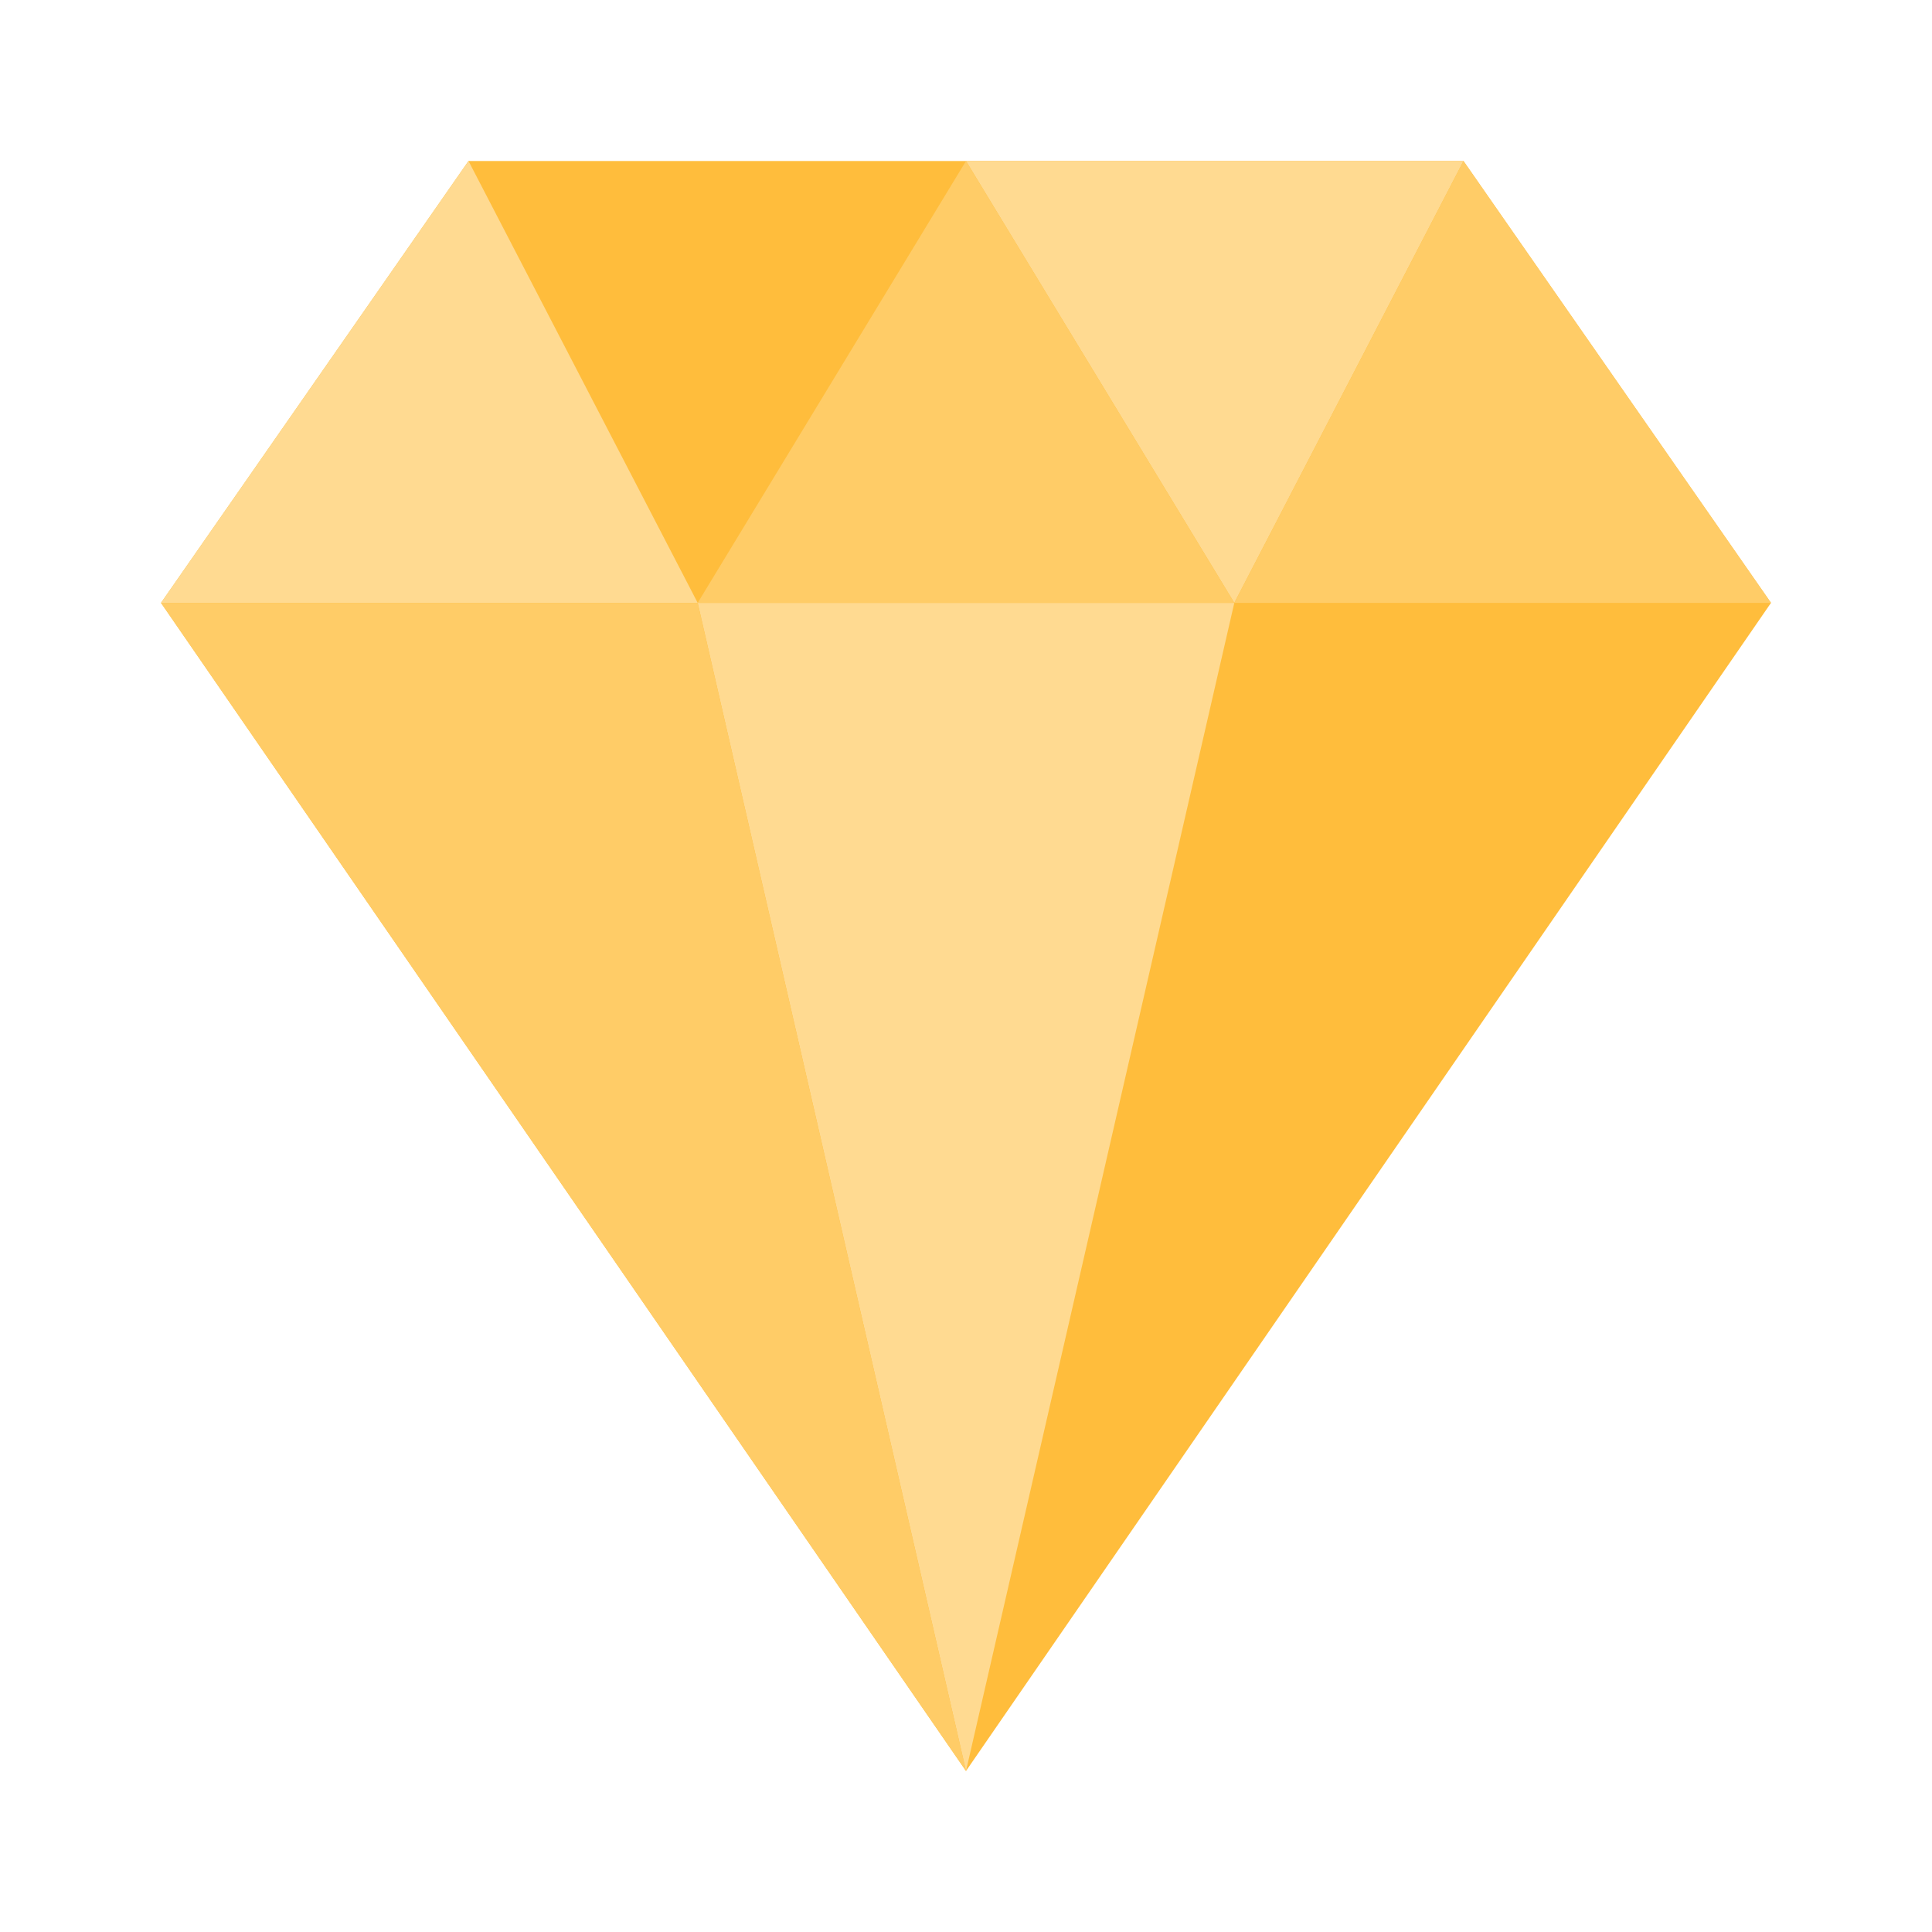
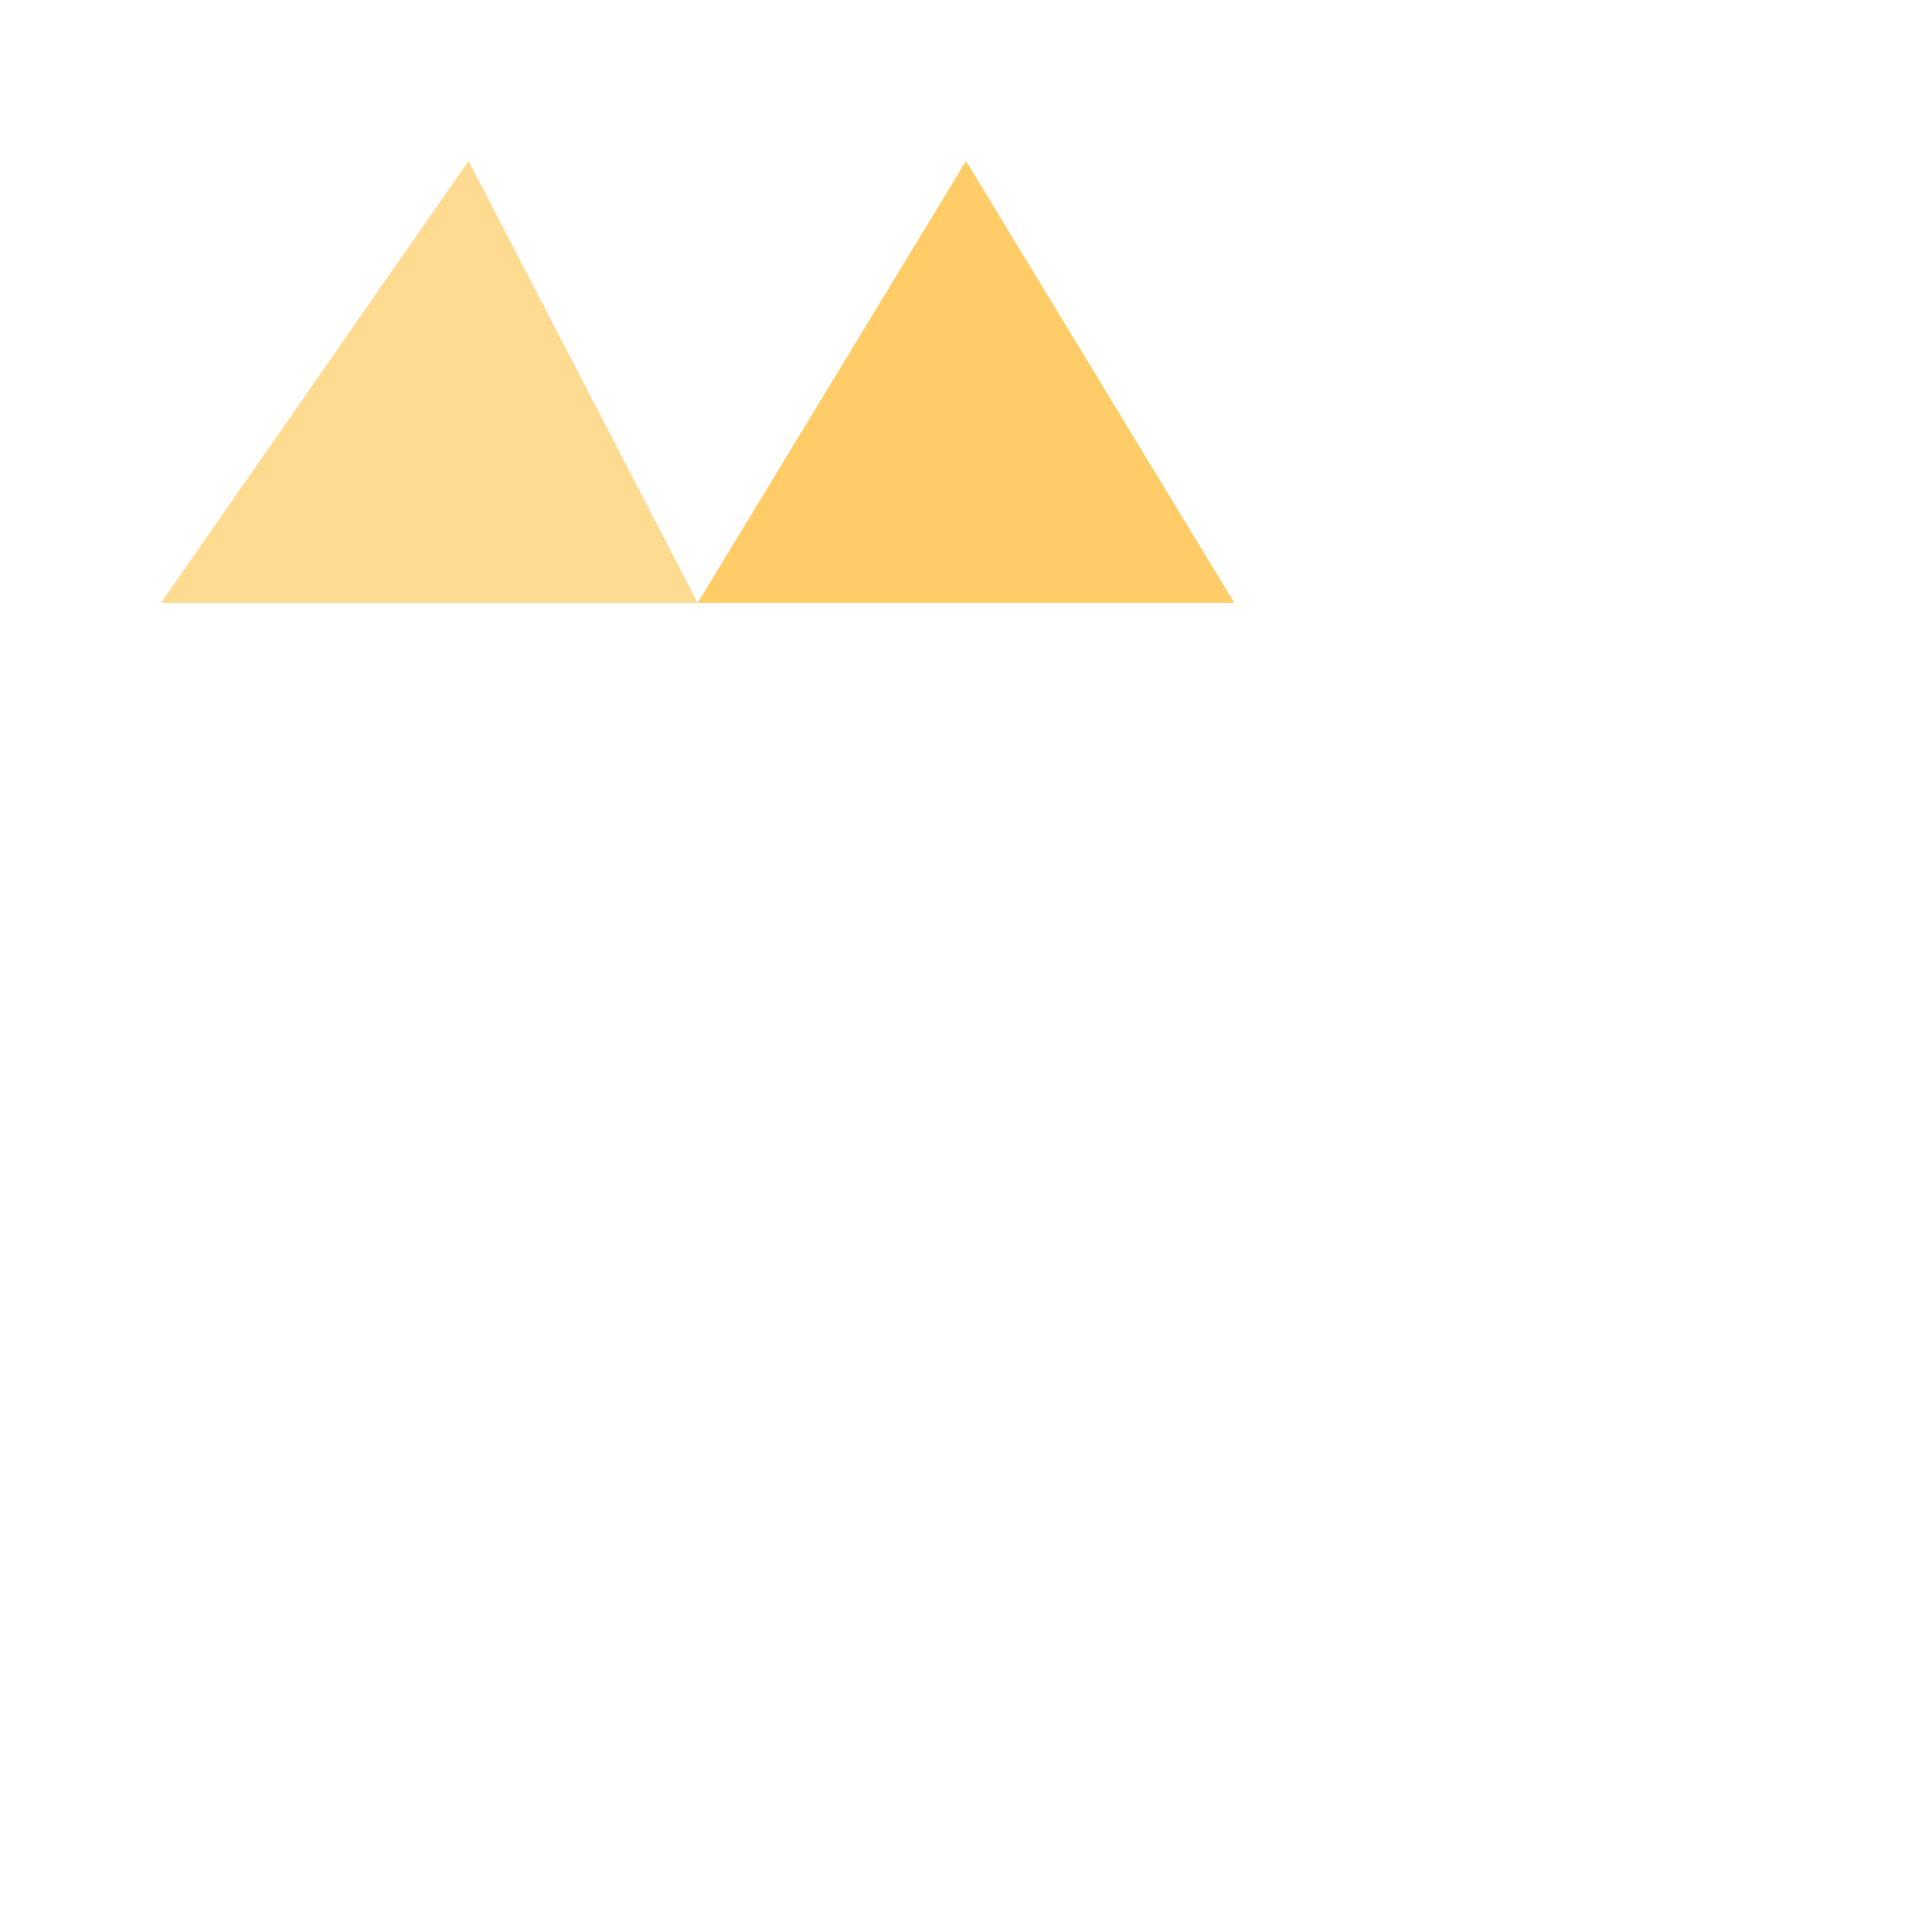
<svg xmlns="http://www.w3.org/2000/svg" width="24" height="24" viewBox="0 0 24 24" fill="none">
-   <path d="M12 22L22 7.489L18.18 2H5.82L2 7.489L12 22Z" fill="#FFBD3C" />
  <path d="M5.82 2L8.667 7.489H2L5.82 2Z" fill="#FFDA91" />
-   <path d="M18.18 2L15.333 7.489L12 2H18.18Z" fill="#FFDA91" />
-   <path d="M15.333 7.489L12 22L8.667 7.489L15.333 7.489Z" fill="#FFDA91" />
-   <path d="M18.18 2L22 7.489H15.333L18.18 2Z" fill="#FFCC67" />
  <path d="M12 2L15.333 7.489H8.667L12 2Z" fill="#FFCC67" />
-   <path d="M8.667 7.489L12 22L2 7.489L8.667 7.489Z" fill="#FFCC67" />
</svg>